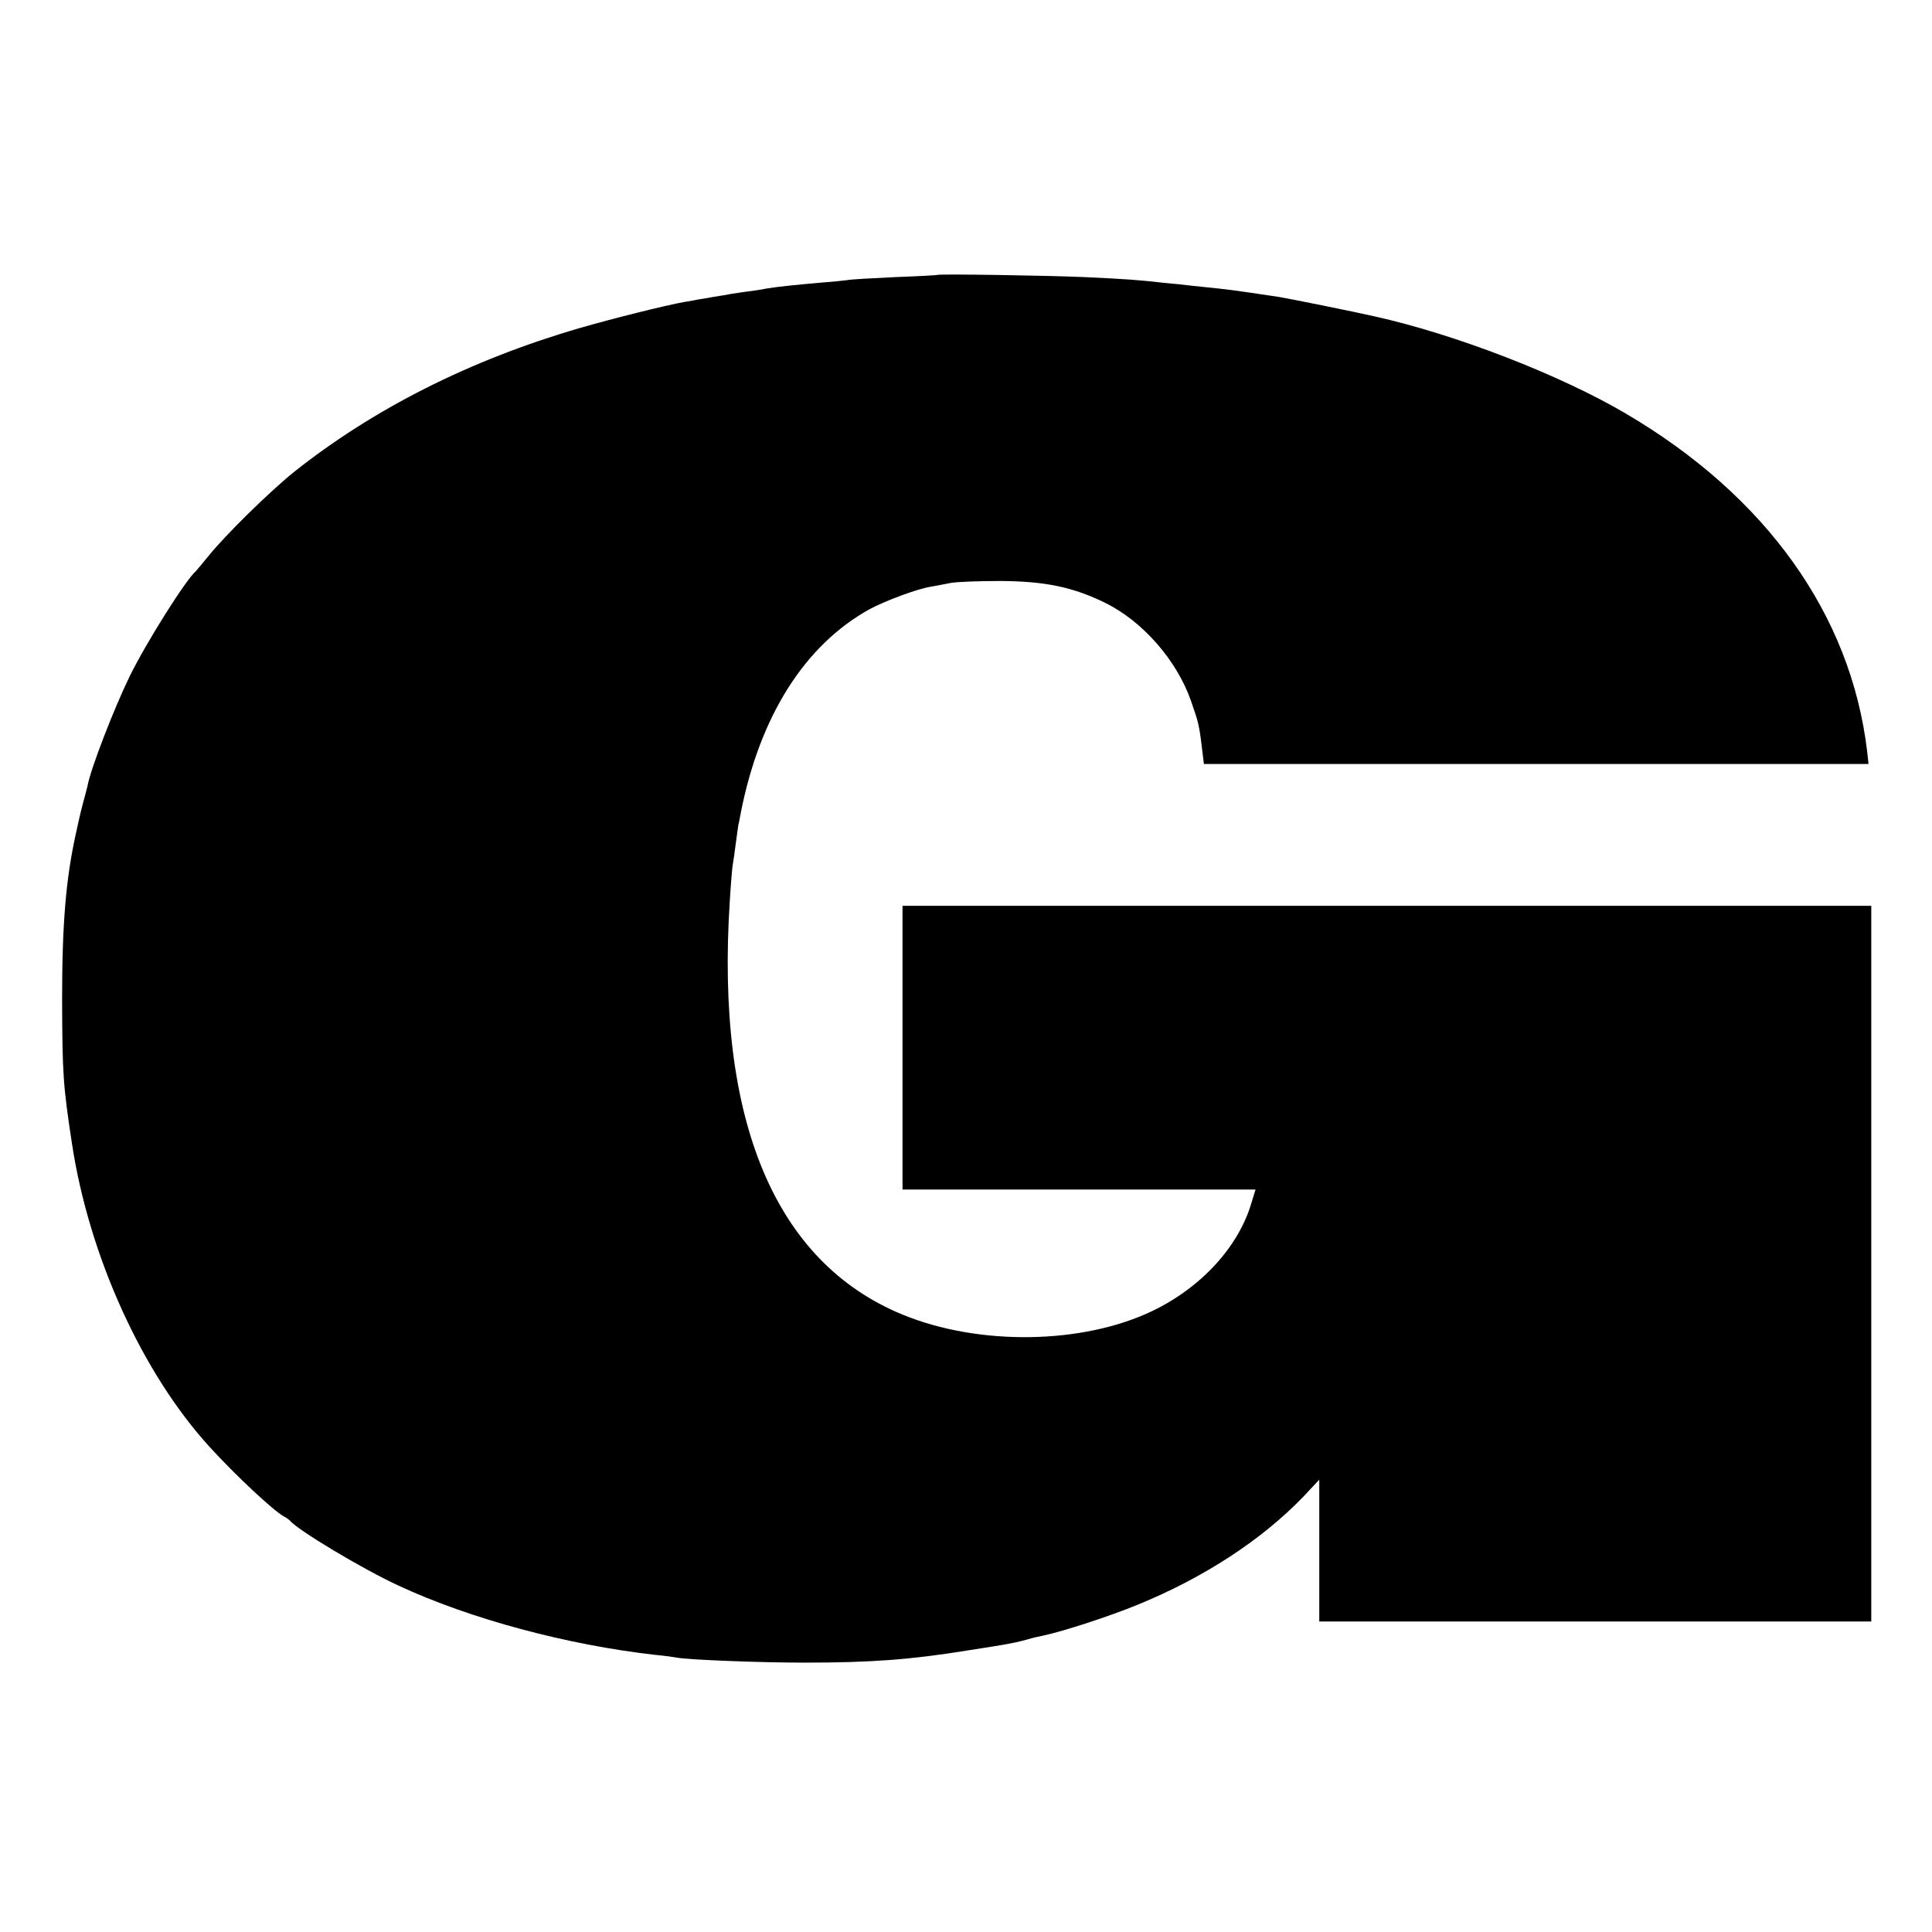
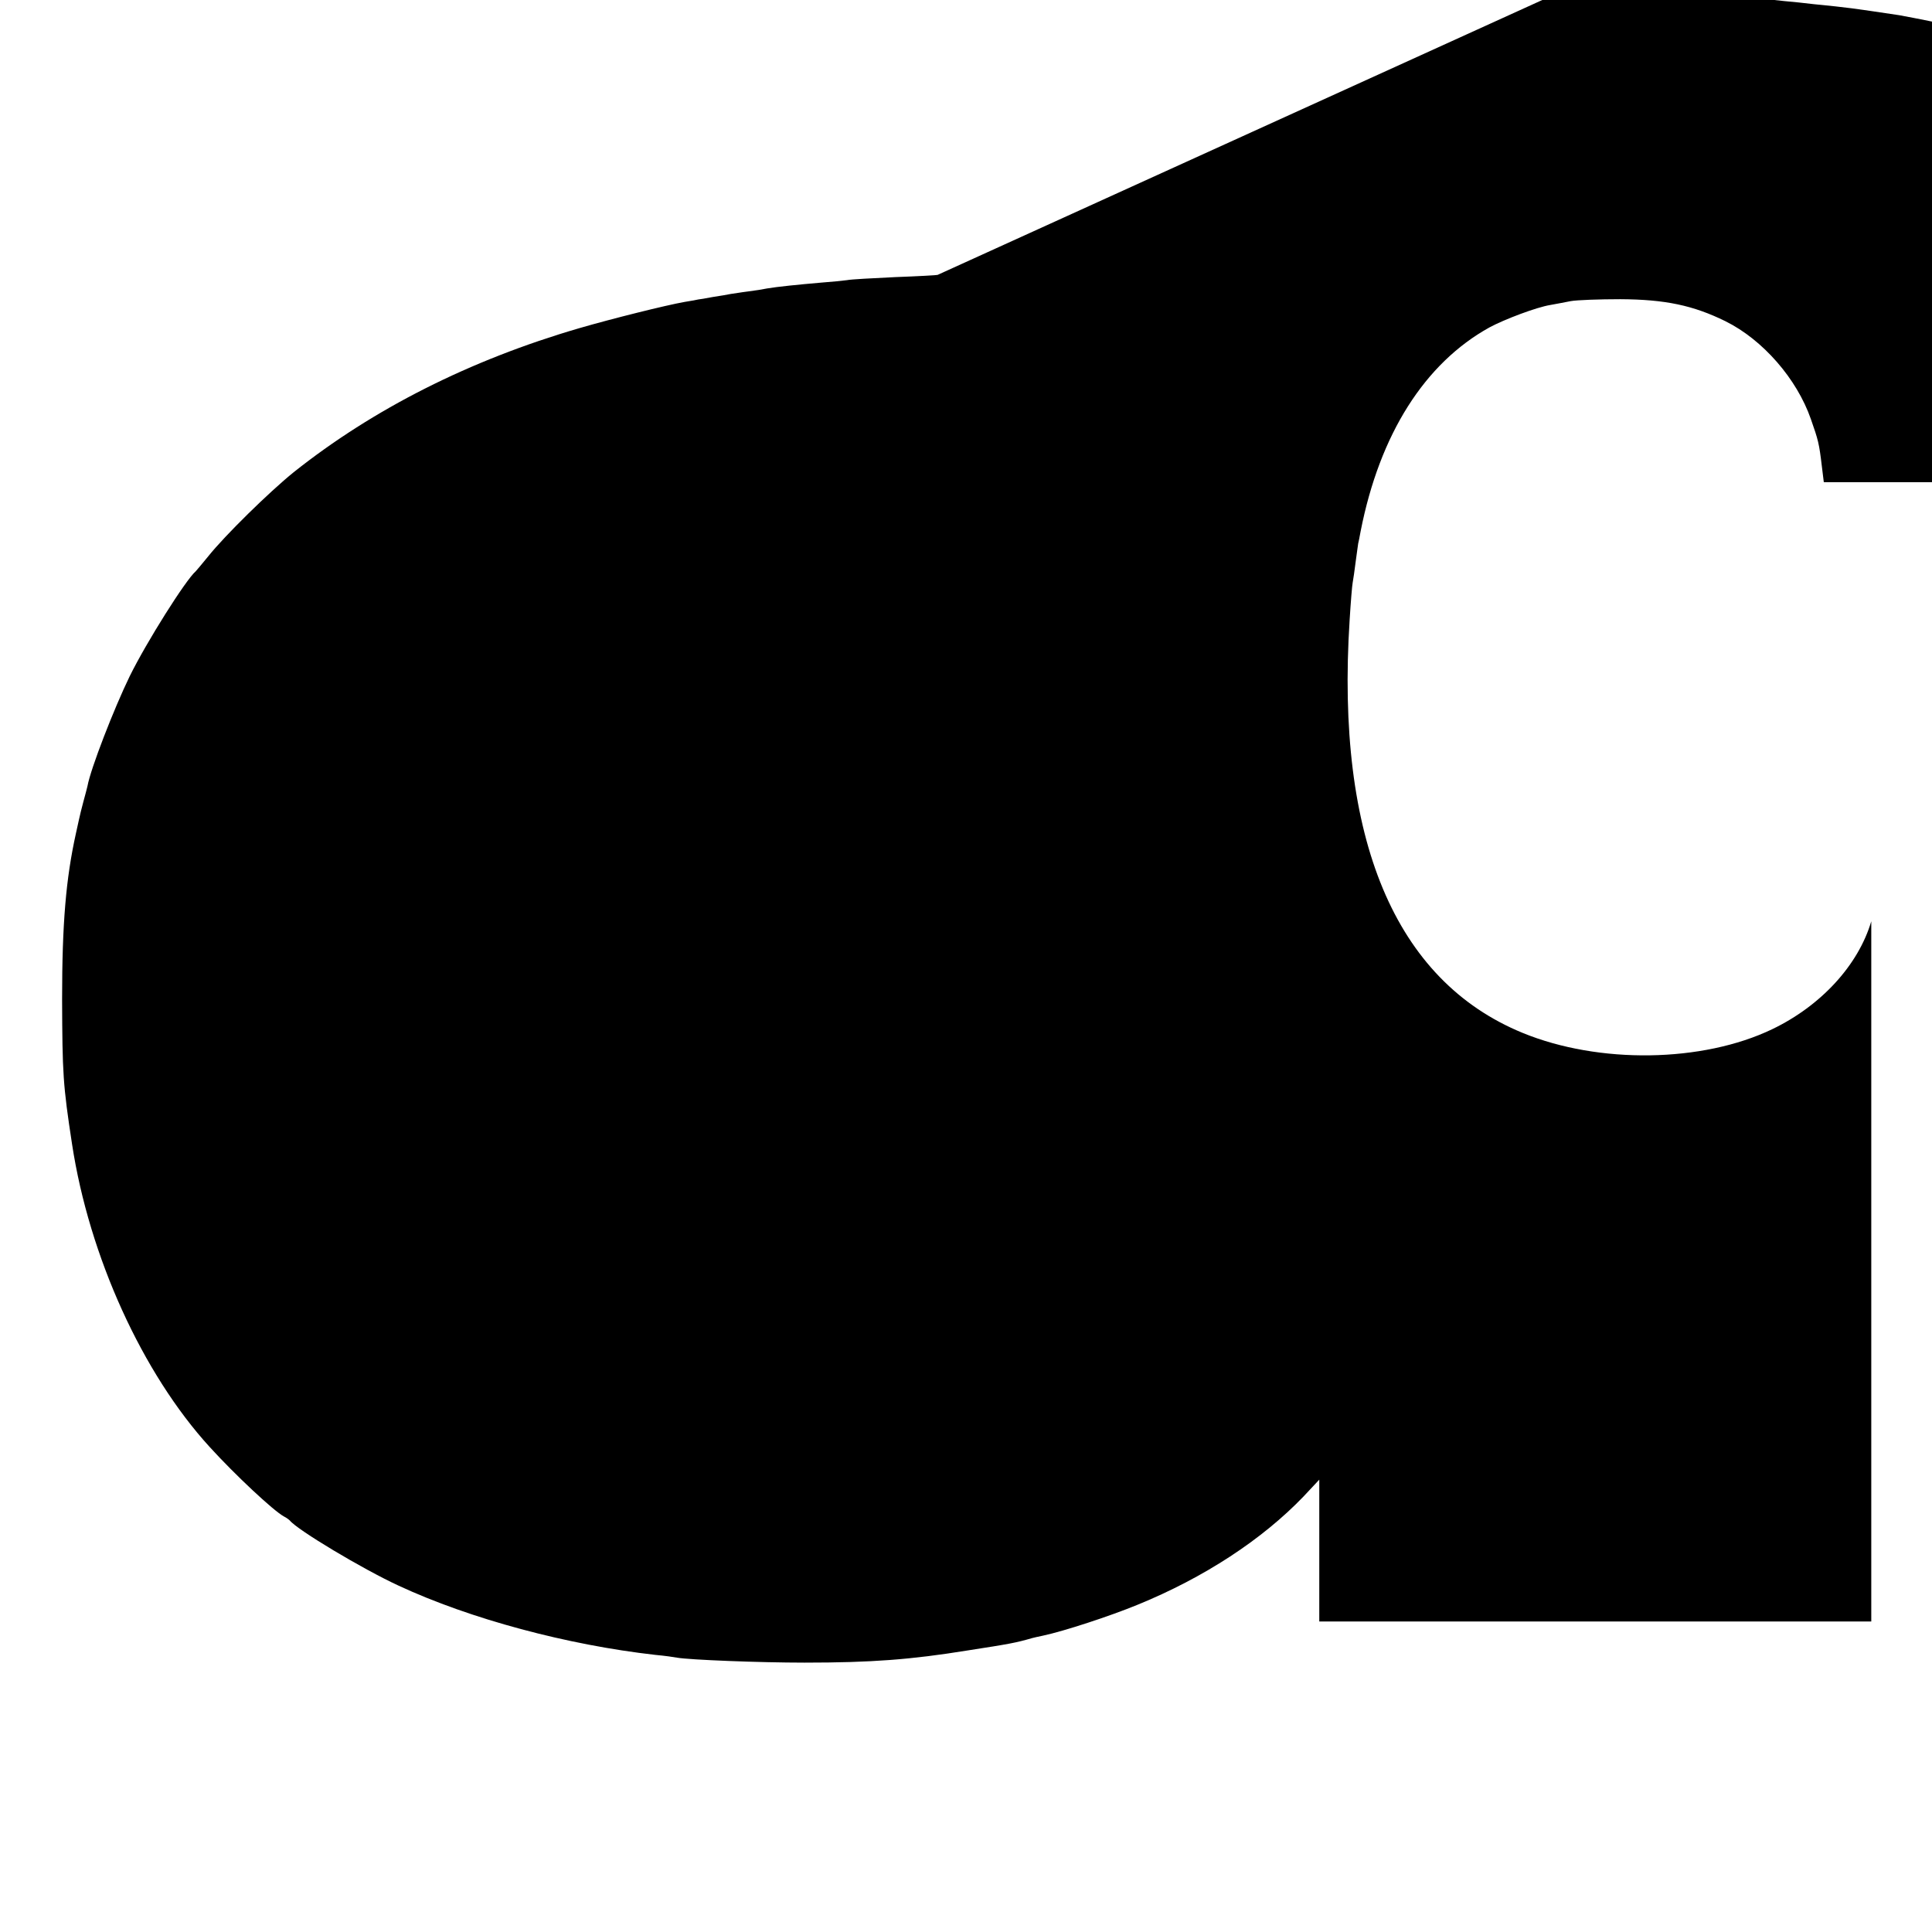
<svg xmlns="http://www.w3.org/2000/svg" version="1.0" width="700pt" height="700pt" viewBox="0 0 700 700" preserveAspectRatio="xMidYMid meet">
  <g transform="translate(0,700) scale(0.1,-0.1)" fill="#000000" stroke="none">
-     <path d="M3397 6004 c-1 -1 -70 -5 -153 -8 -83 -4 -161 -8 -175 -11 -13 -2 -55 -6 -94 -9 -82 -7 -160 -15 -195 -21 -14 -3 -45 -8 -70 -11 -25 -3 -52 -8 -62 -9 -9 -2 -38 -7 -65 -11 -26 -5 -50 -9 -53 -9 -3 -1 -25 -5 -50 -9 -68 -12 -264 -61 -381 -95 -398 -116 -747 -293 -1035 -522 -89 -72 -249 -229 -309 -304 -22 -27 -43 -52 -46 -55 -36 -31 -178 -256 -239 -380 -57 -117 -142 -336 -153 -398 -2 -9 -9 -35 -15 -57 -6 -22 -13 -51 -16 -65 -3 -14 -8 -36 -11 -50 -36 -163 -50 -325 -50 -600 1 -269 3 -310 36 -525 62 -407 255 -831 499 -1098 92 -101 230 -230 268 -251 10 -5 19 -12 22 -15 27 -34 264 -176 394 -236 260 -121 612 -215 931 -251 33 -3 68 -8 78 -10 45 -8 299 -18 462 -18 243 0 386 11 590 44 155 24 176 28 235 45 3 1 21 5 40 9 75 16 240 70 340 111 243 99 453 237 603 393 l57 61 0 -257 0 -257 1000 0 1000 0 0 275 c0 257 0 2137 0 2262 l0 56 -1755 0 -1755 0 0 -514 0 -514 639 0 640 0 -15 -49 c-47 -159 -182 -306 -359 -391 -252 -121 -628 -127 -905 -13 -462 190 -677 703 -626 1496 4 65 9 126 11 135 2 10 7 45 11 77 4 33 9 62 9 65 1 3 5 23 9 45 69 351 232 608 467 738 54 29 170 73 220 81 19 3 52 10 74 14 22 4 103 7 180 7 162 -1 263 -22 381 -80 135 -67 258 -208 309 -354 27 -77 30 -88 40 -172 l7 -57 1204 0 1204 0 -5 46 c-59 495 -366 925 -875 1224 -238 140 -617 287 -911 352 -64 15 -318 66 -344 70 -175 26 -179 27 -310 40 -33 4 -80 9 -105 11 -97 11 -140 14 -290 21 -134 6 -529 12 -533 8z" />
+     <path d="M3397 6004 c-1 -1 -70 -5 -153 -8 -83 -4 -161 -8 -175 -11 -13 -2 -55 -6 -94 -9 -82 -7 -160 -15 -195 -21 -14 -3 -45 -8 -70 -11 -25 -3 -52 -8 -62 -9 -9 -2 -38 -7 -65 -11 -26 -5 -50 -9 -53 -9 -3 -1 -25 -5 -50 -9 -68 -12 -264 -61 -381 -95 -398 -116 -747 -293 -1035 -522 -89 -72 -249 -229 -309 -304 -22 -27 -43 -52 -46 -55 -36 -31 -178 -256 -239 -380 -57 -117 -142 -336 -153 -398 -2 -9 -9 -35 -15 -57 -6 -22 -13 -51 -16 -65 -3 -14 -8 -36 -11 -50 -36 -163 -50 -325 -50 -600 1 -269 3 -310 36 -525 62 -407 255 -831 499 -1098 92 -101 230 -230 268 -251 10 -5 19 -12 22 -15 27 -34 264 -176 394 -236 260 -121 612 -215 931 -251 33 -3 68 -8 78 -10 45 -8 299 -18 462 -18 243 0 386 11 590 44 155 24 176 28 235 45 3 1 21 5 40 9 75 16 240 70 340 111 243 99 453 237 603 393 l57 61 0 -257 0 -257 1000 0 1000 0 0 275 c0 257 0 2137 0 2262 c-47 -159 -182 -306 -359 -391 -252 -121 -628 -127 -905 -13 -462 190 -677 703 -626 1496 4 65 9 126 11 135 2 10 7 45 11 77 4 33 9 62 9 65 1 3 5 23 9 45 69 351 232 608 467 738 54 29 170 73 220 81 19 3 52 10 74 14 22 4 103 7 180 7 162 -1 263 -22 381 -80 135 -67 258 -208 309 -354 27 -77 30 -88 40 -172 l7 -57 1204 0 1204 0 -5 46 c-59 495 -366 925 -875 1224 -238 140 -617 287 -911 352 -64 15 -318 66 -344 70 -175 26 -179 27 -310 40 -33 4 -80 9 -105 11 -97 11 -140 14 -290 21 -134 6 -529 12 -533 8z" />
  </g>
</svg>